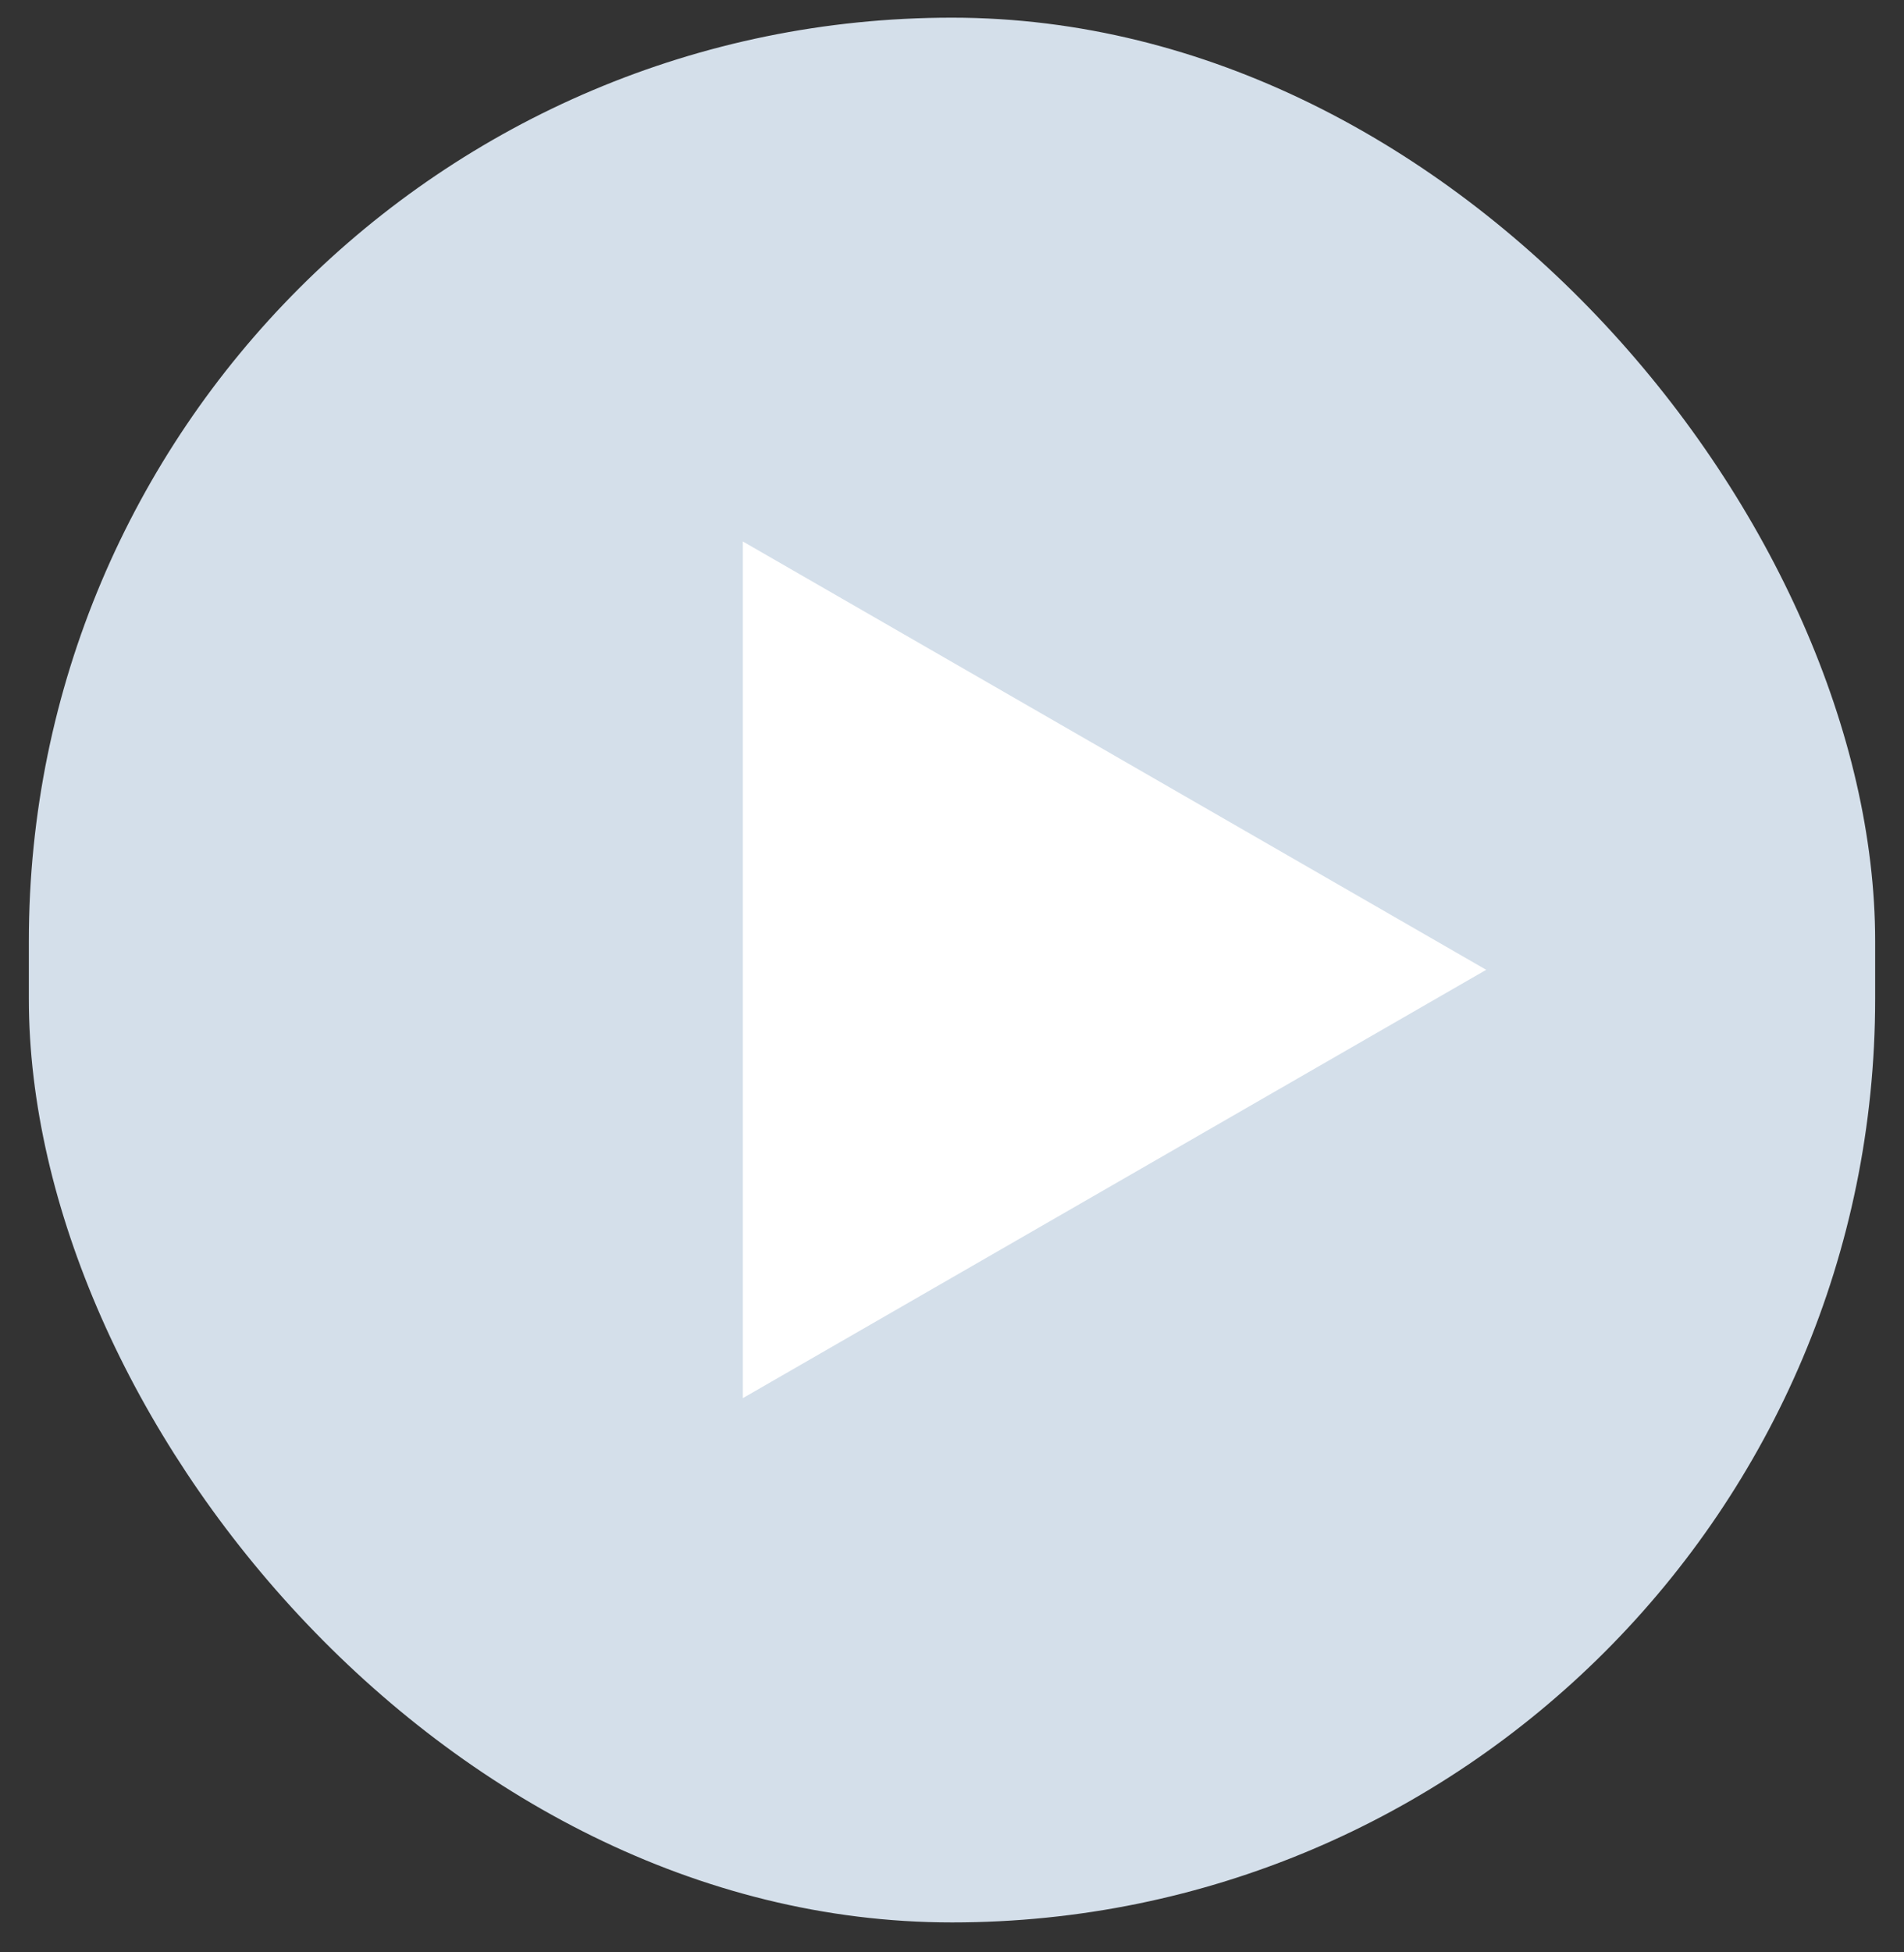
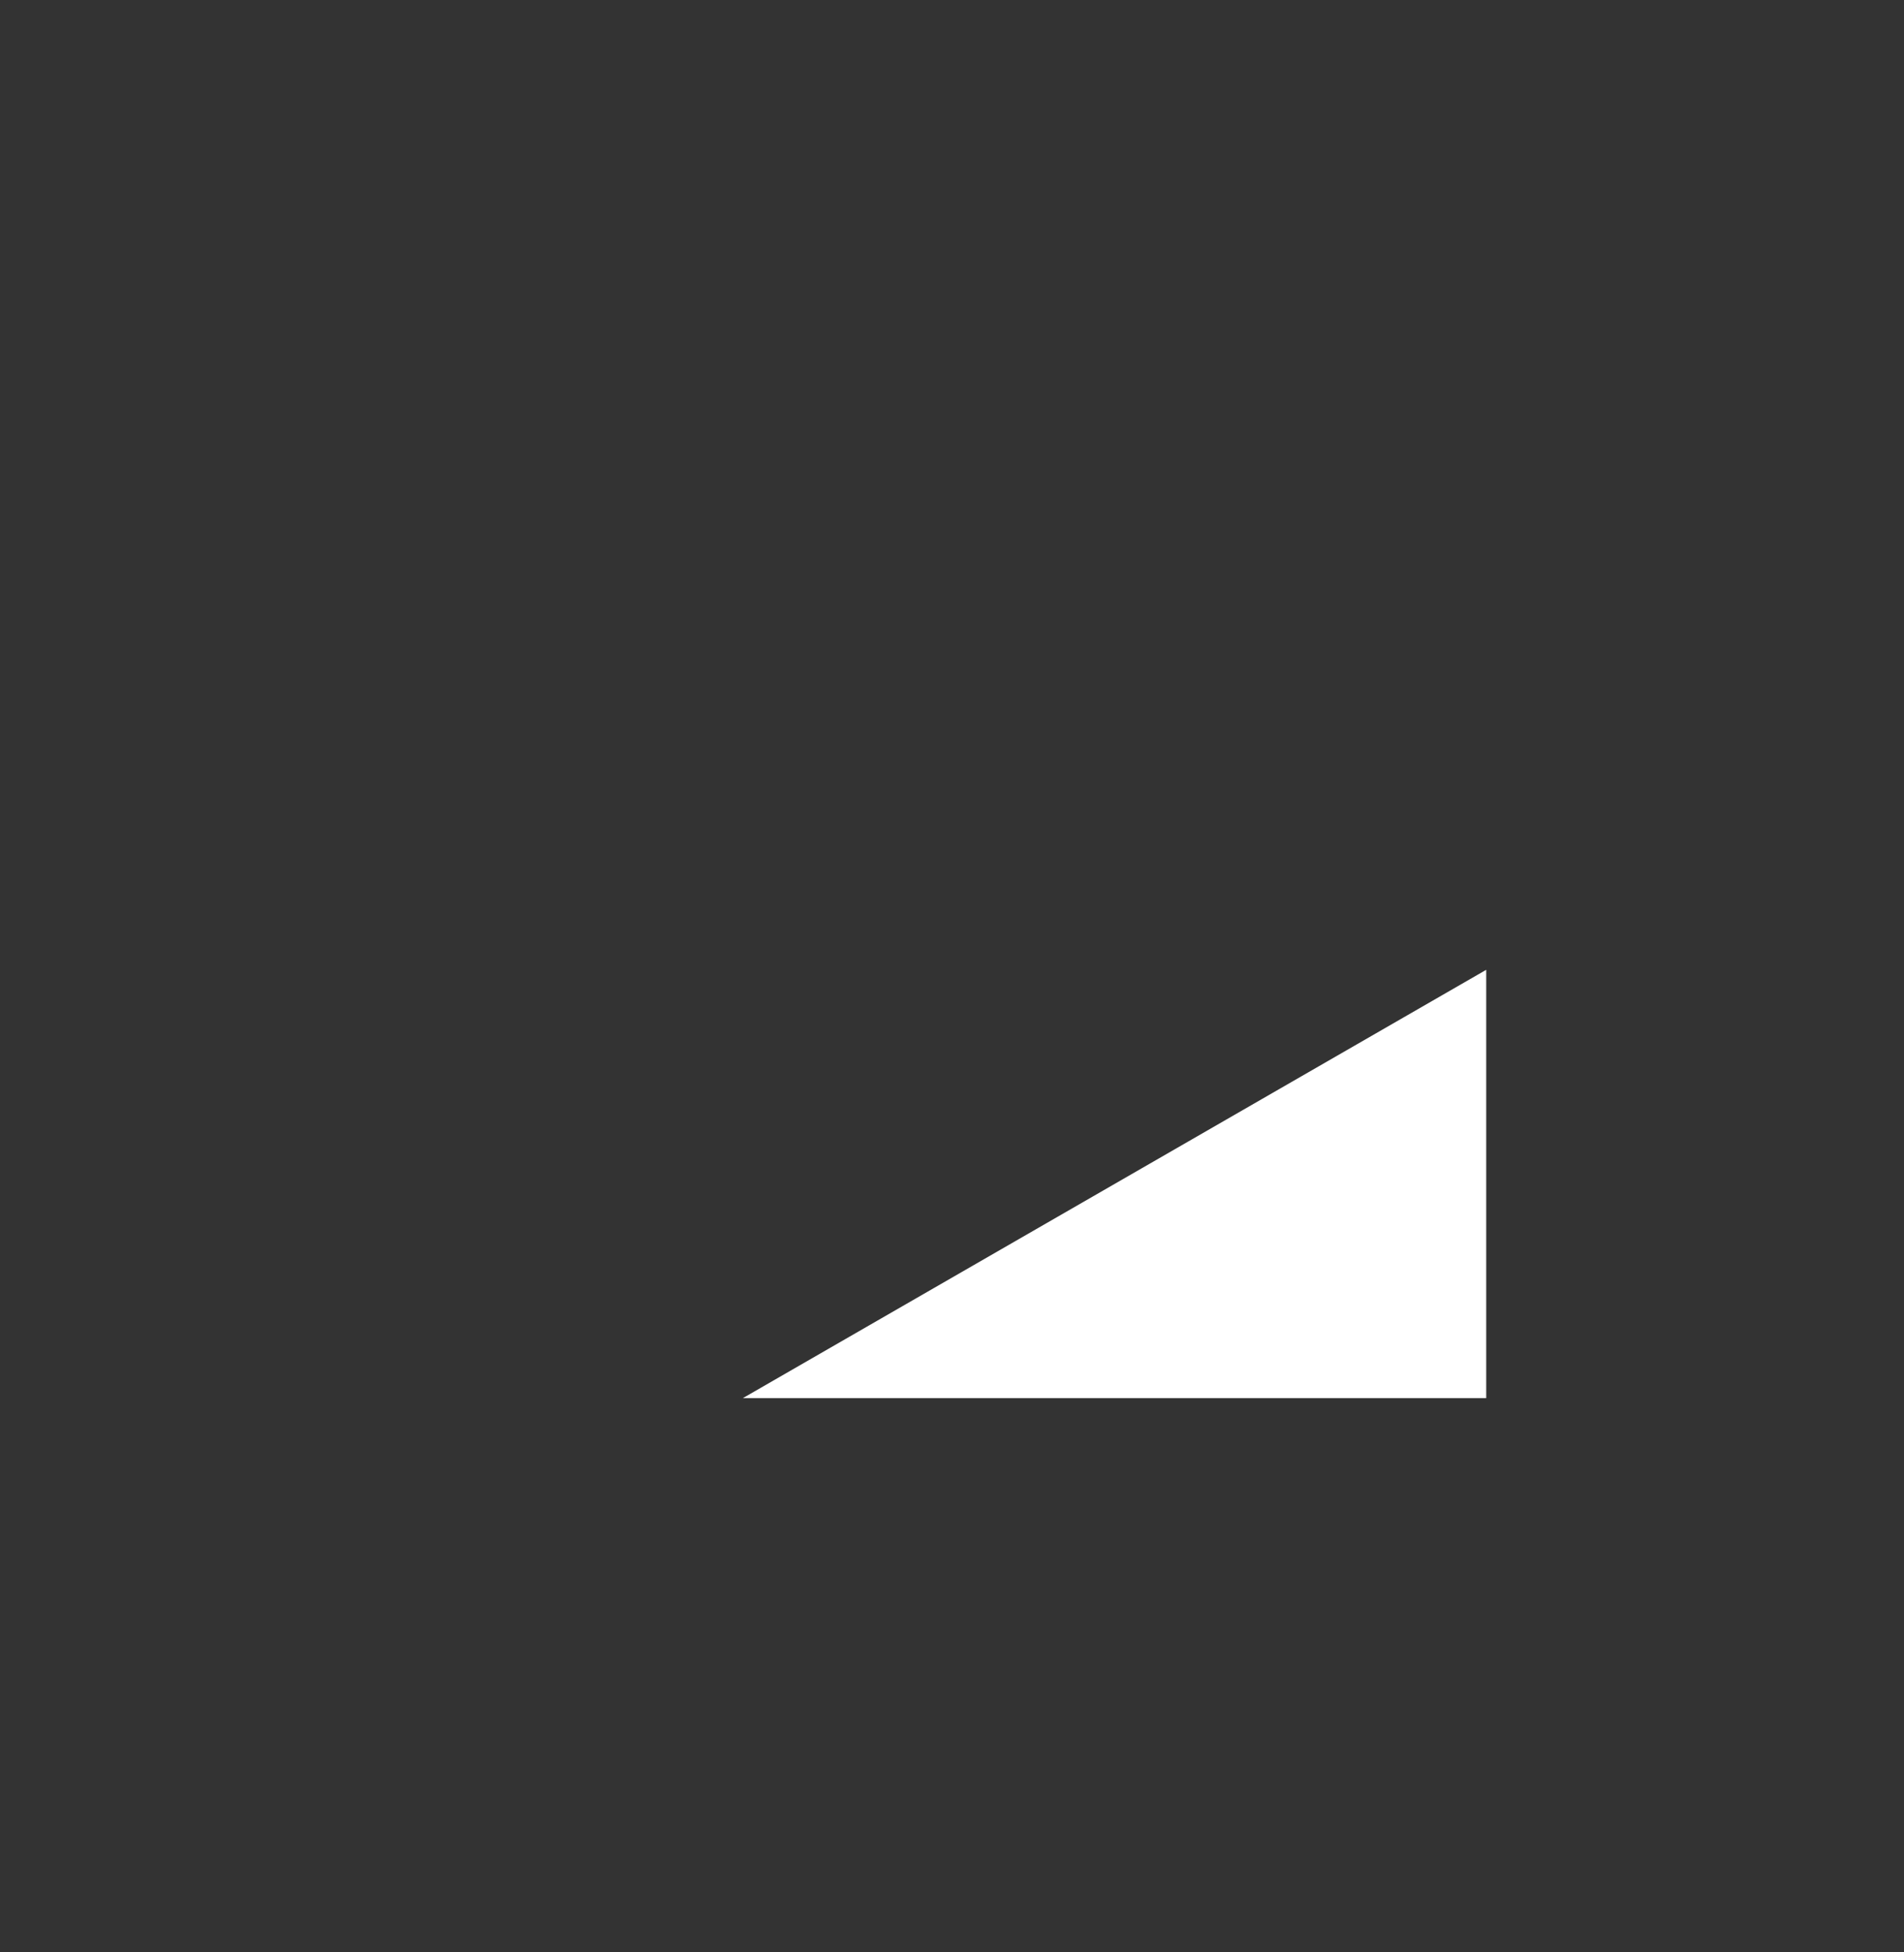
<svg xmlns="http://www.w3.org/2000/svg" width="40" height="41" viewBox="0 0 40 41" fill="none">
  <rect x="0" y="0" width="40" height="41" fill="#333333" stroke="none" />
-   <rect x="0.606" y="0.371" width="38.788" height="40" rx="19.394" fill="#D4DFEA" />
-   <path d="M15.606 29.361L31.223 20.366L15.606 11.371V29.361Z" fill="white" />
+   <path d="M15.606 29.361L31.223 20.366V29.361Z" fill="white" />
</svg>